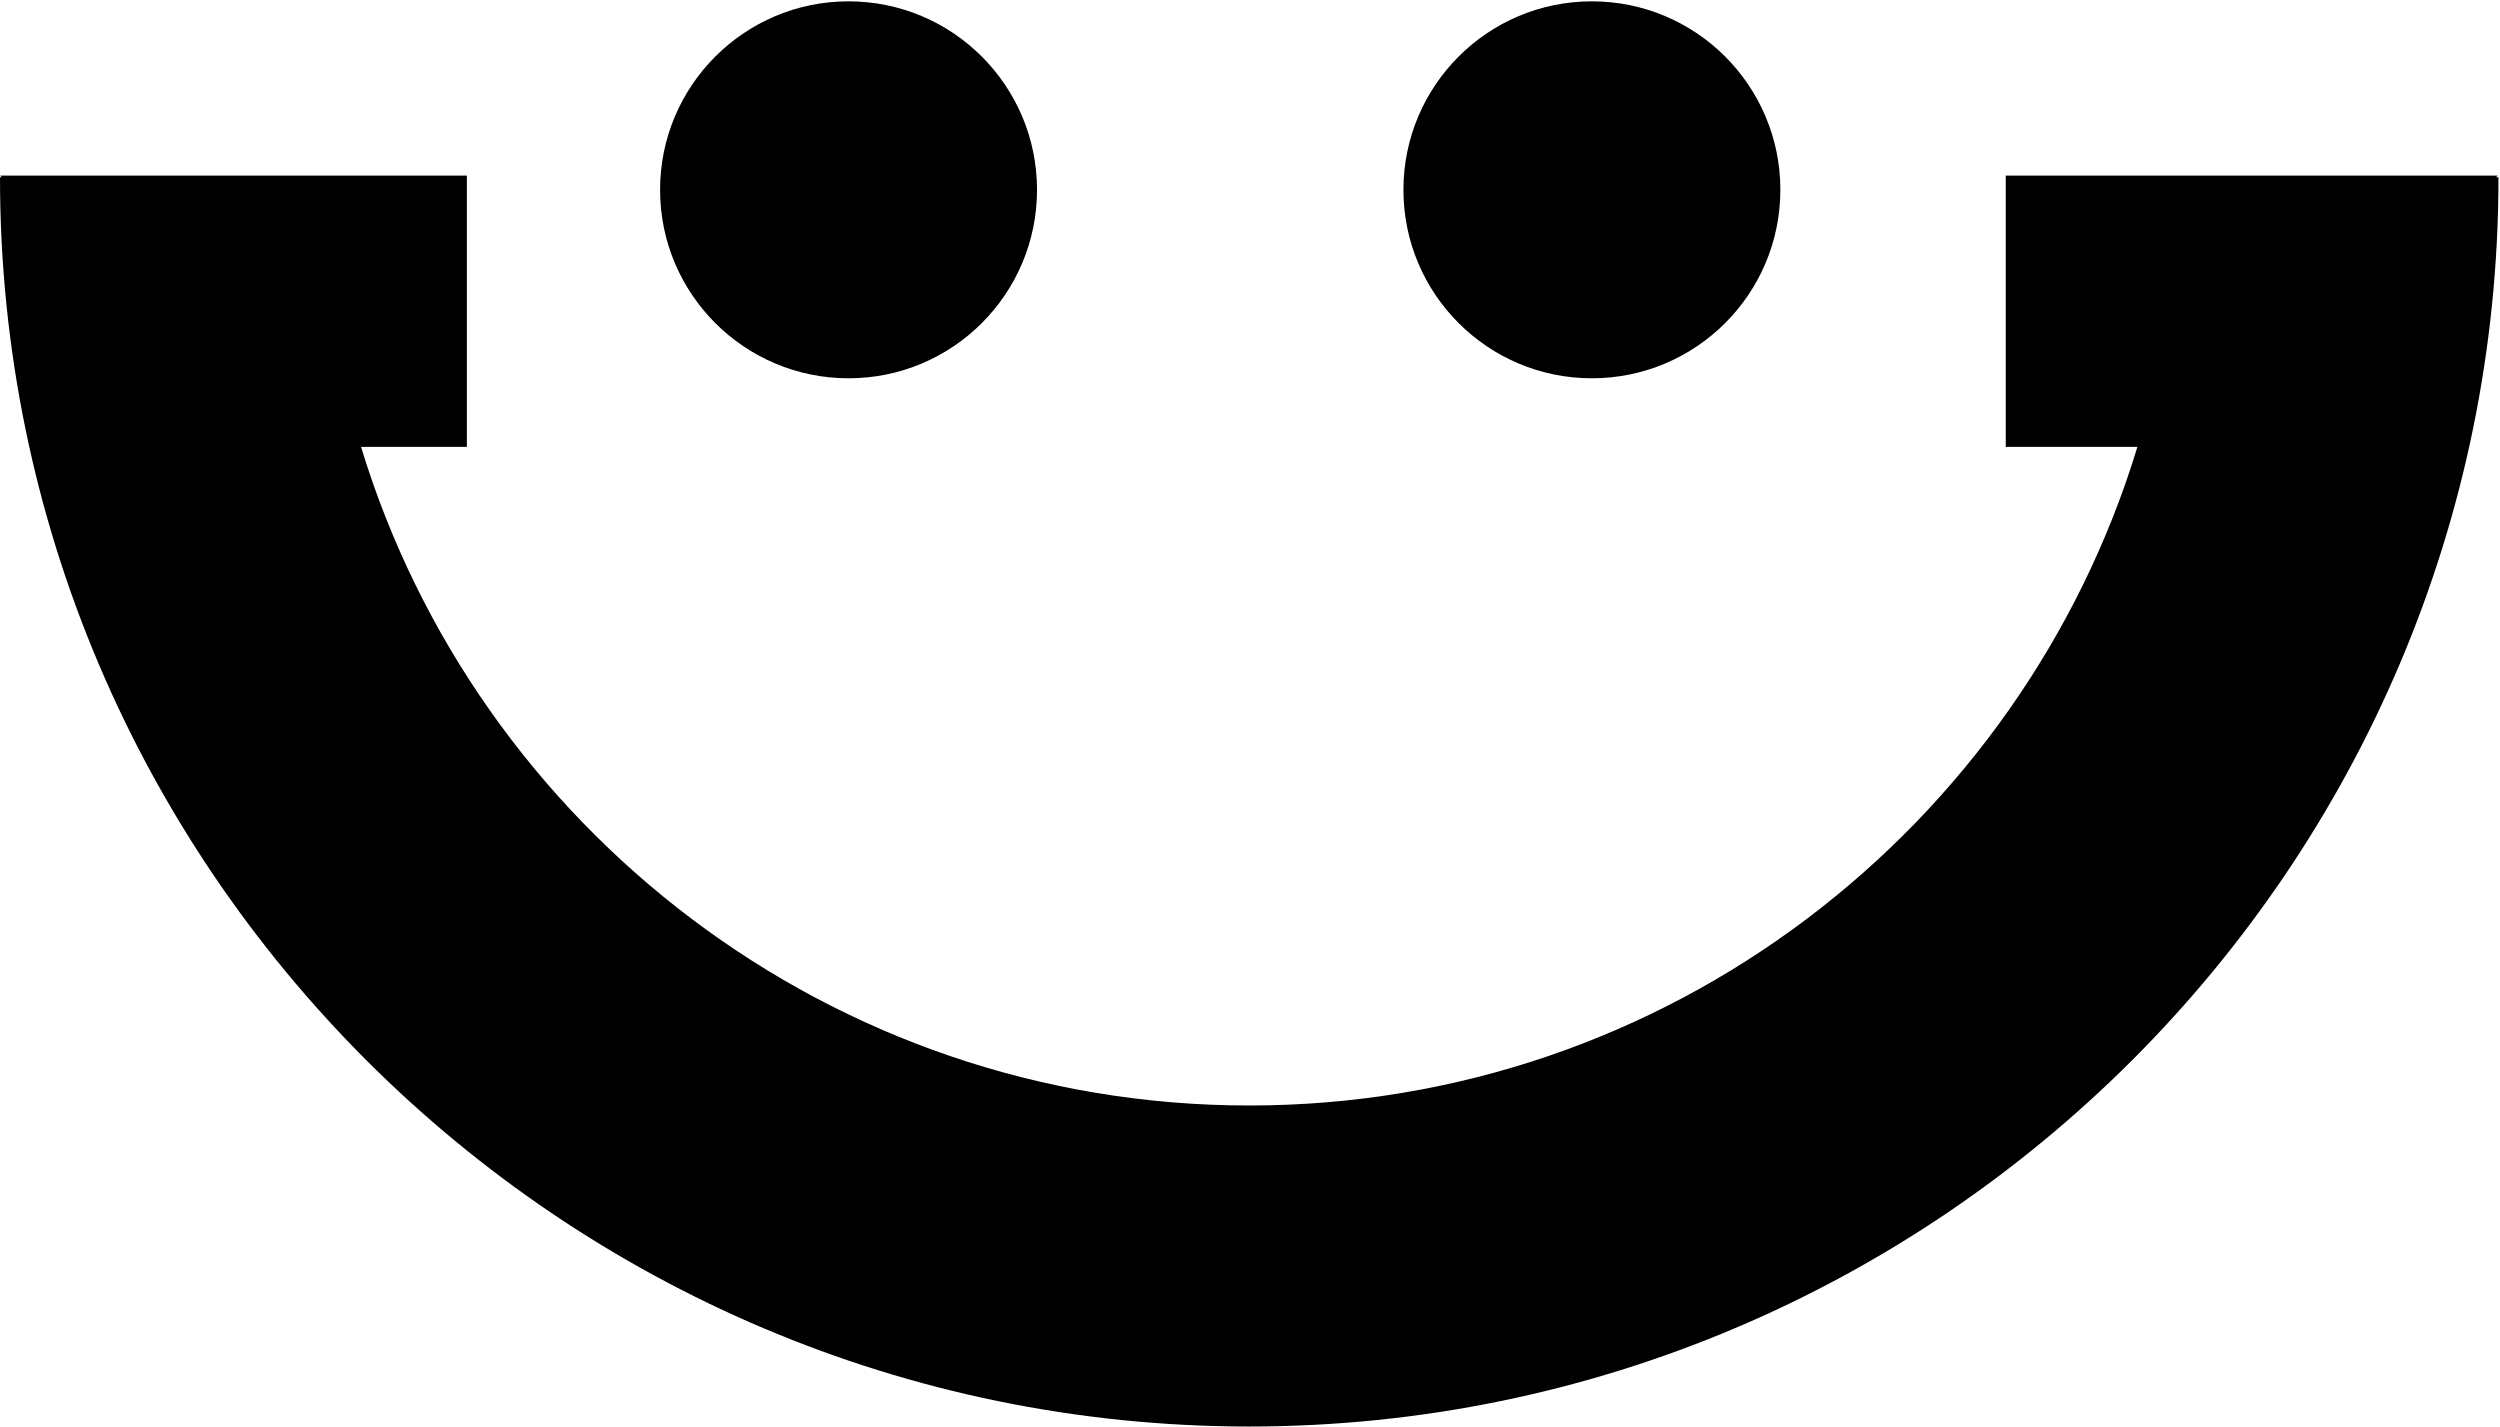
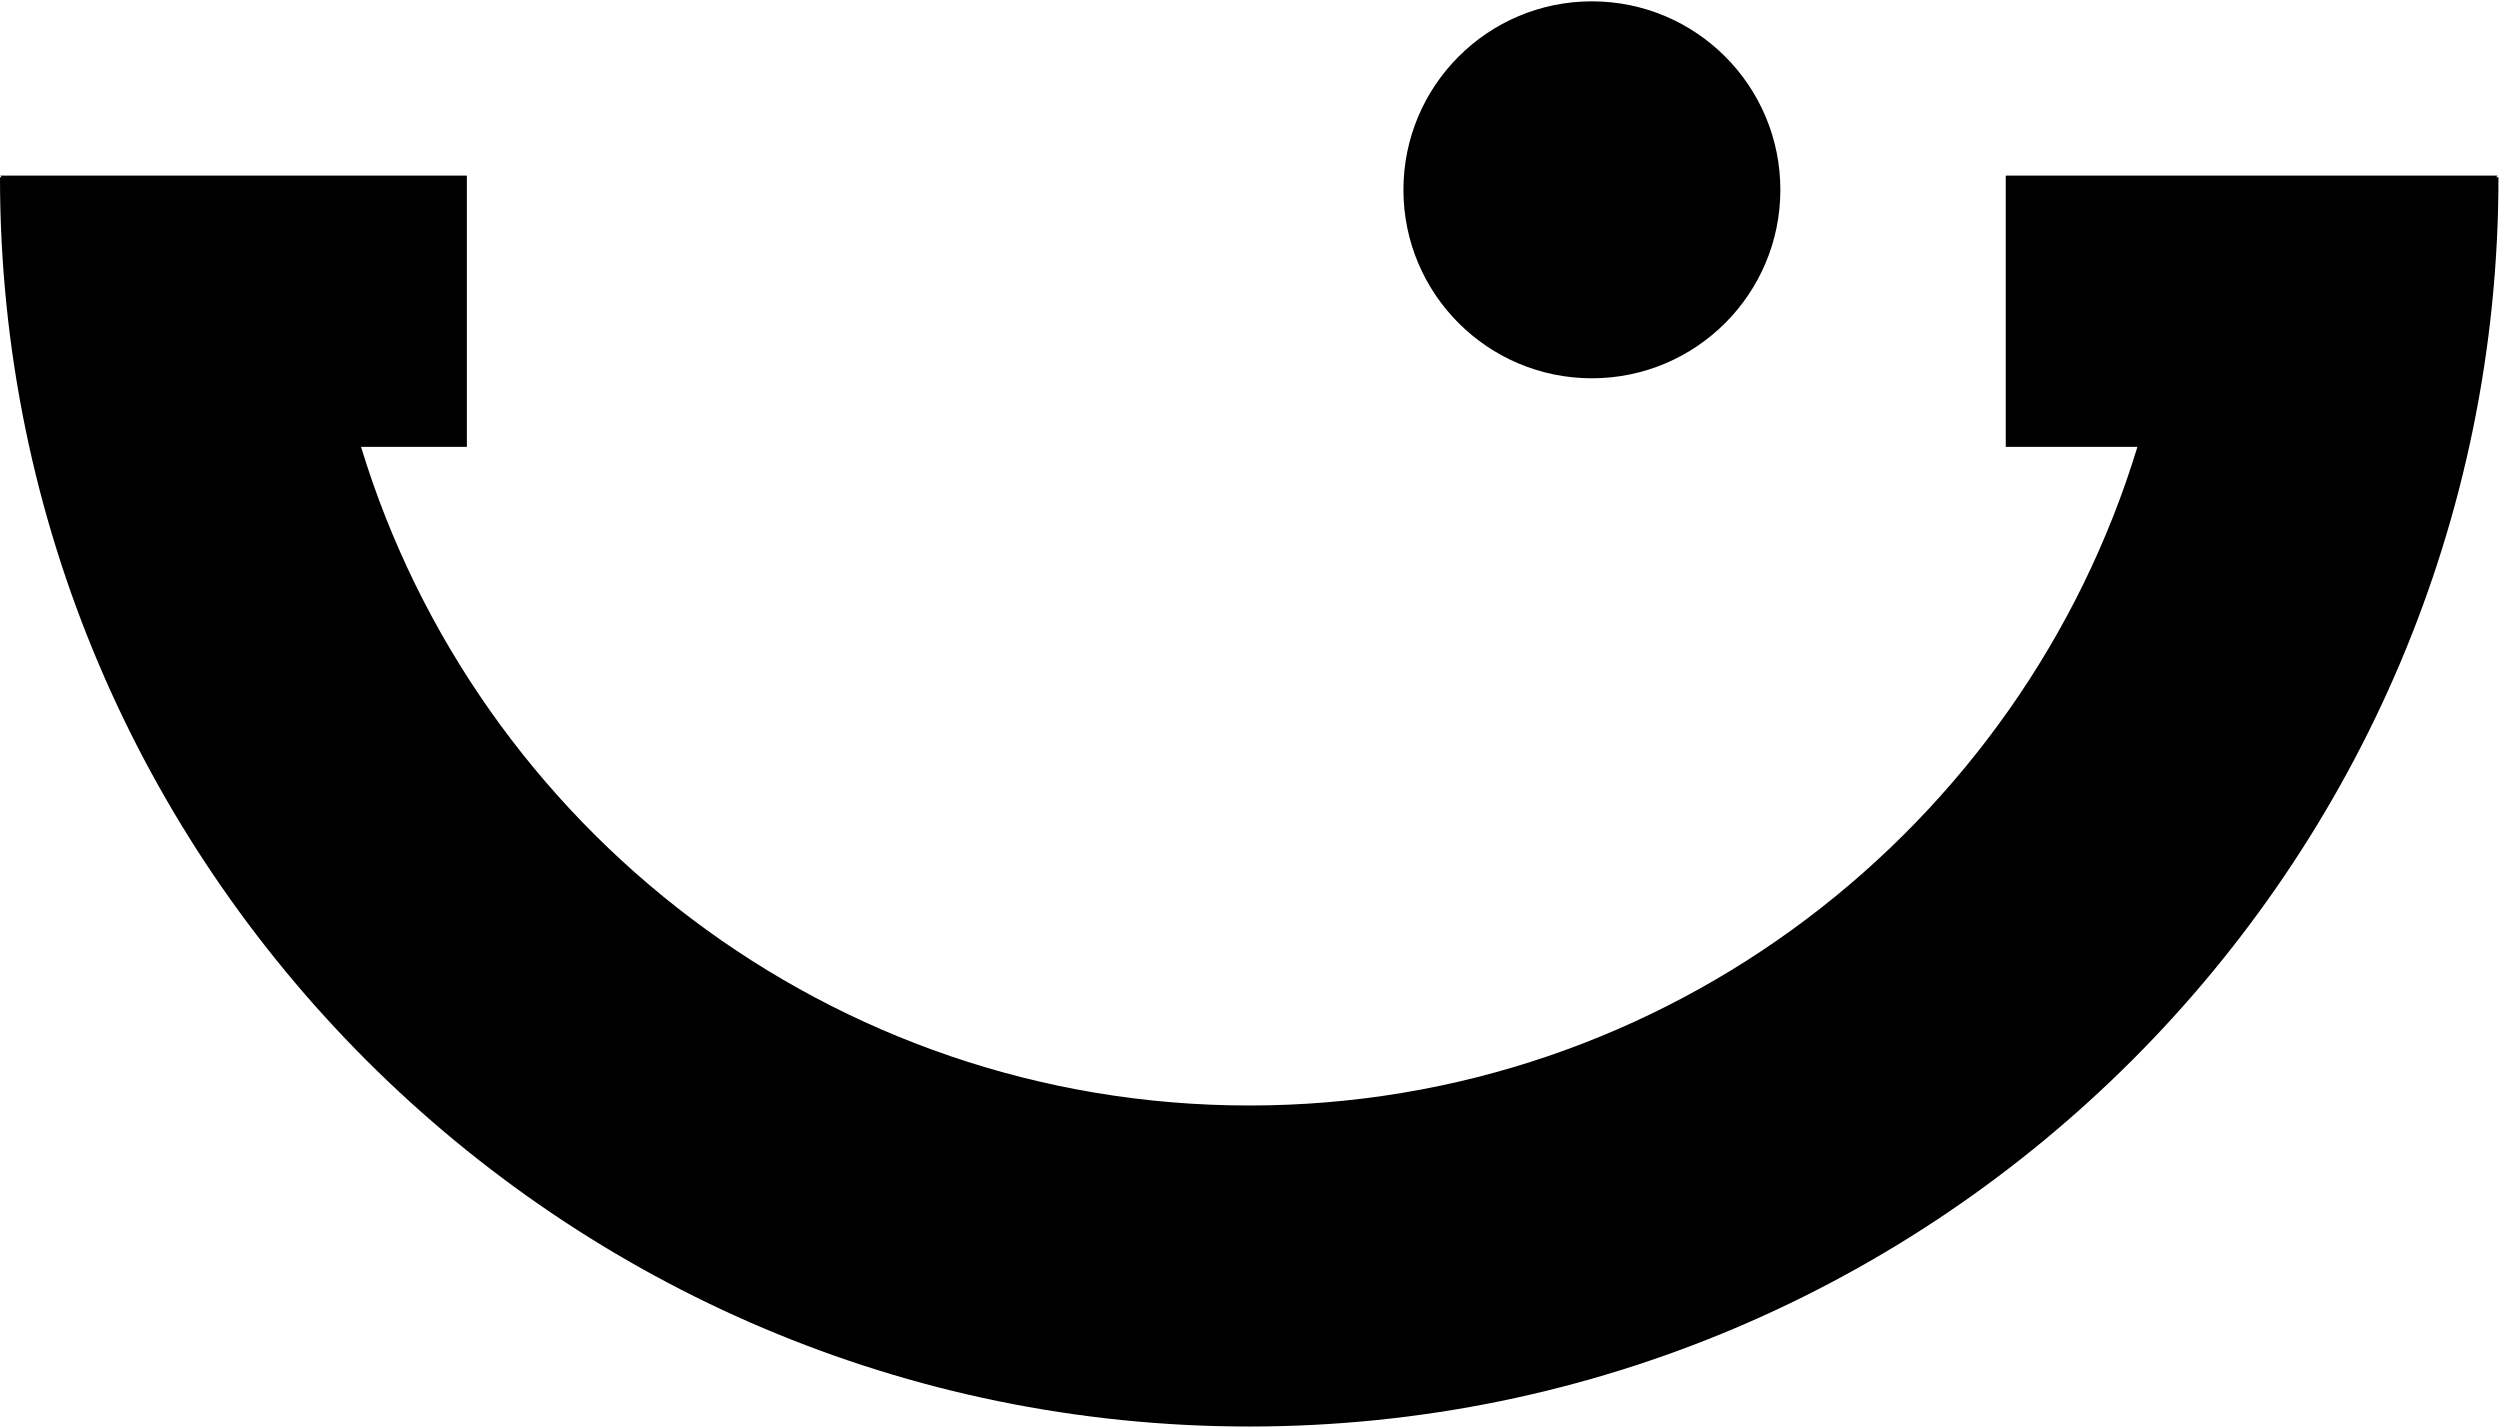
<svg xmlns="http://www.w3.org/2000/svg" width="100%" height="100%" viewBox="0 0 694 396" xml:space="preserve" style="fill-rule:evenodd;clip-rule:evenodd;stroke-linejoin:round;stroke-miterlimit:2;">
  <g>
-     <path d="M235.558,105.012c28.894,0 52.319,-23.423 52.319,-52.316c0,-28.896 -23.425,-52.323 -52.319,-52.323c-28.894,0 -52.319,23.427 -52.319,52.323c0,28.893 23.425,52.316 52.319,52.316Z" style="fill-rule:nonzero;" />
    <path d="M441.904,105.012c28.897,0 52.322,-23.423 52.322,-52.316c0,-28.896 -23.425,-52.323 -52.322,-52.323c-28.893,0 -52.311,23.427 -52.311,52.323c0,28.893 23.418,52.316 52.311,52.316Z" style="fill-rule:nonzero;" />
    <path d="M692.931,49.212l0.411,-0.466l-136.543,0l0,75.308l36.548,0c-32.147,105.692 -130.5,182.833 -246.56,182.833c-116.059,0 -214.41,-77.141 -246.558,-182.833l29.374,0l0,-75.308l-129.526,0l0.371,0.466l-0.448,0c0,191.217 155.568,346.788 346.787,346.788c191.223,0 346.787,-155.571 346.787,-346.788l-0.643,0Z" style="fill-rule:nonzero;" />
  </g>
</svg>